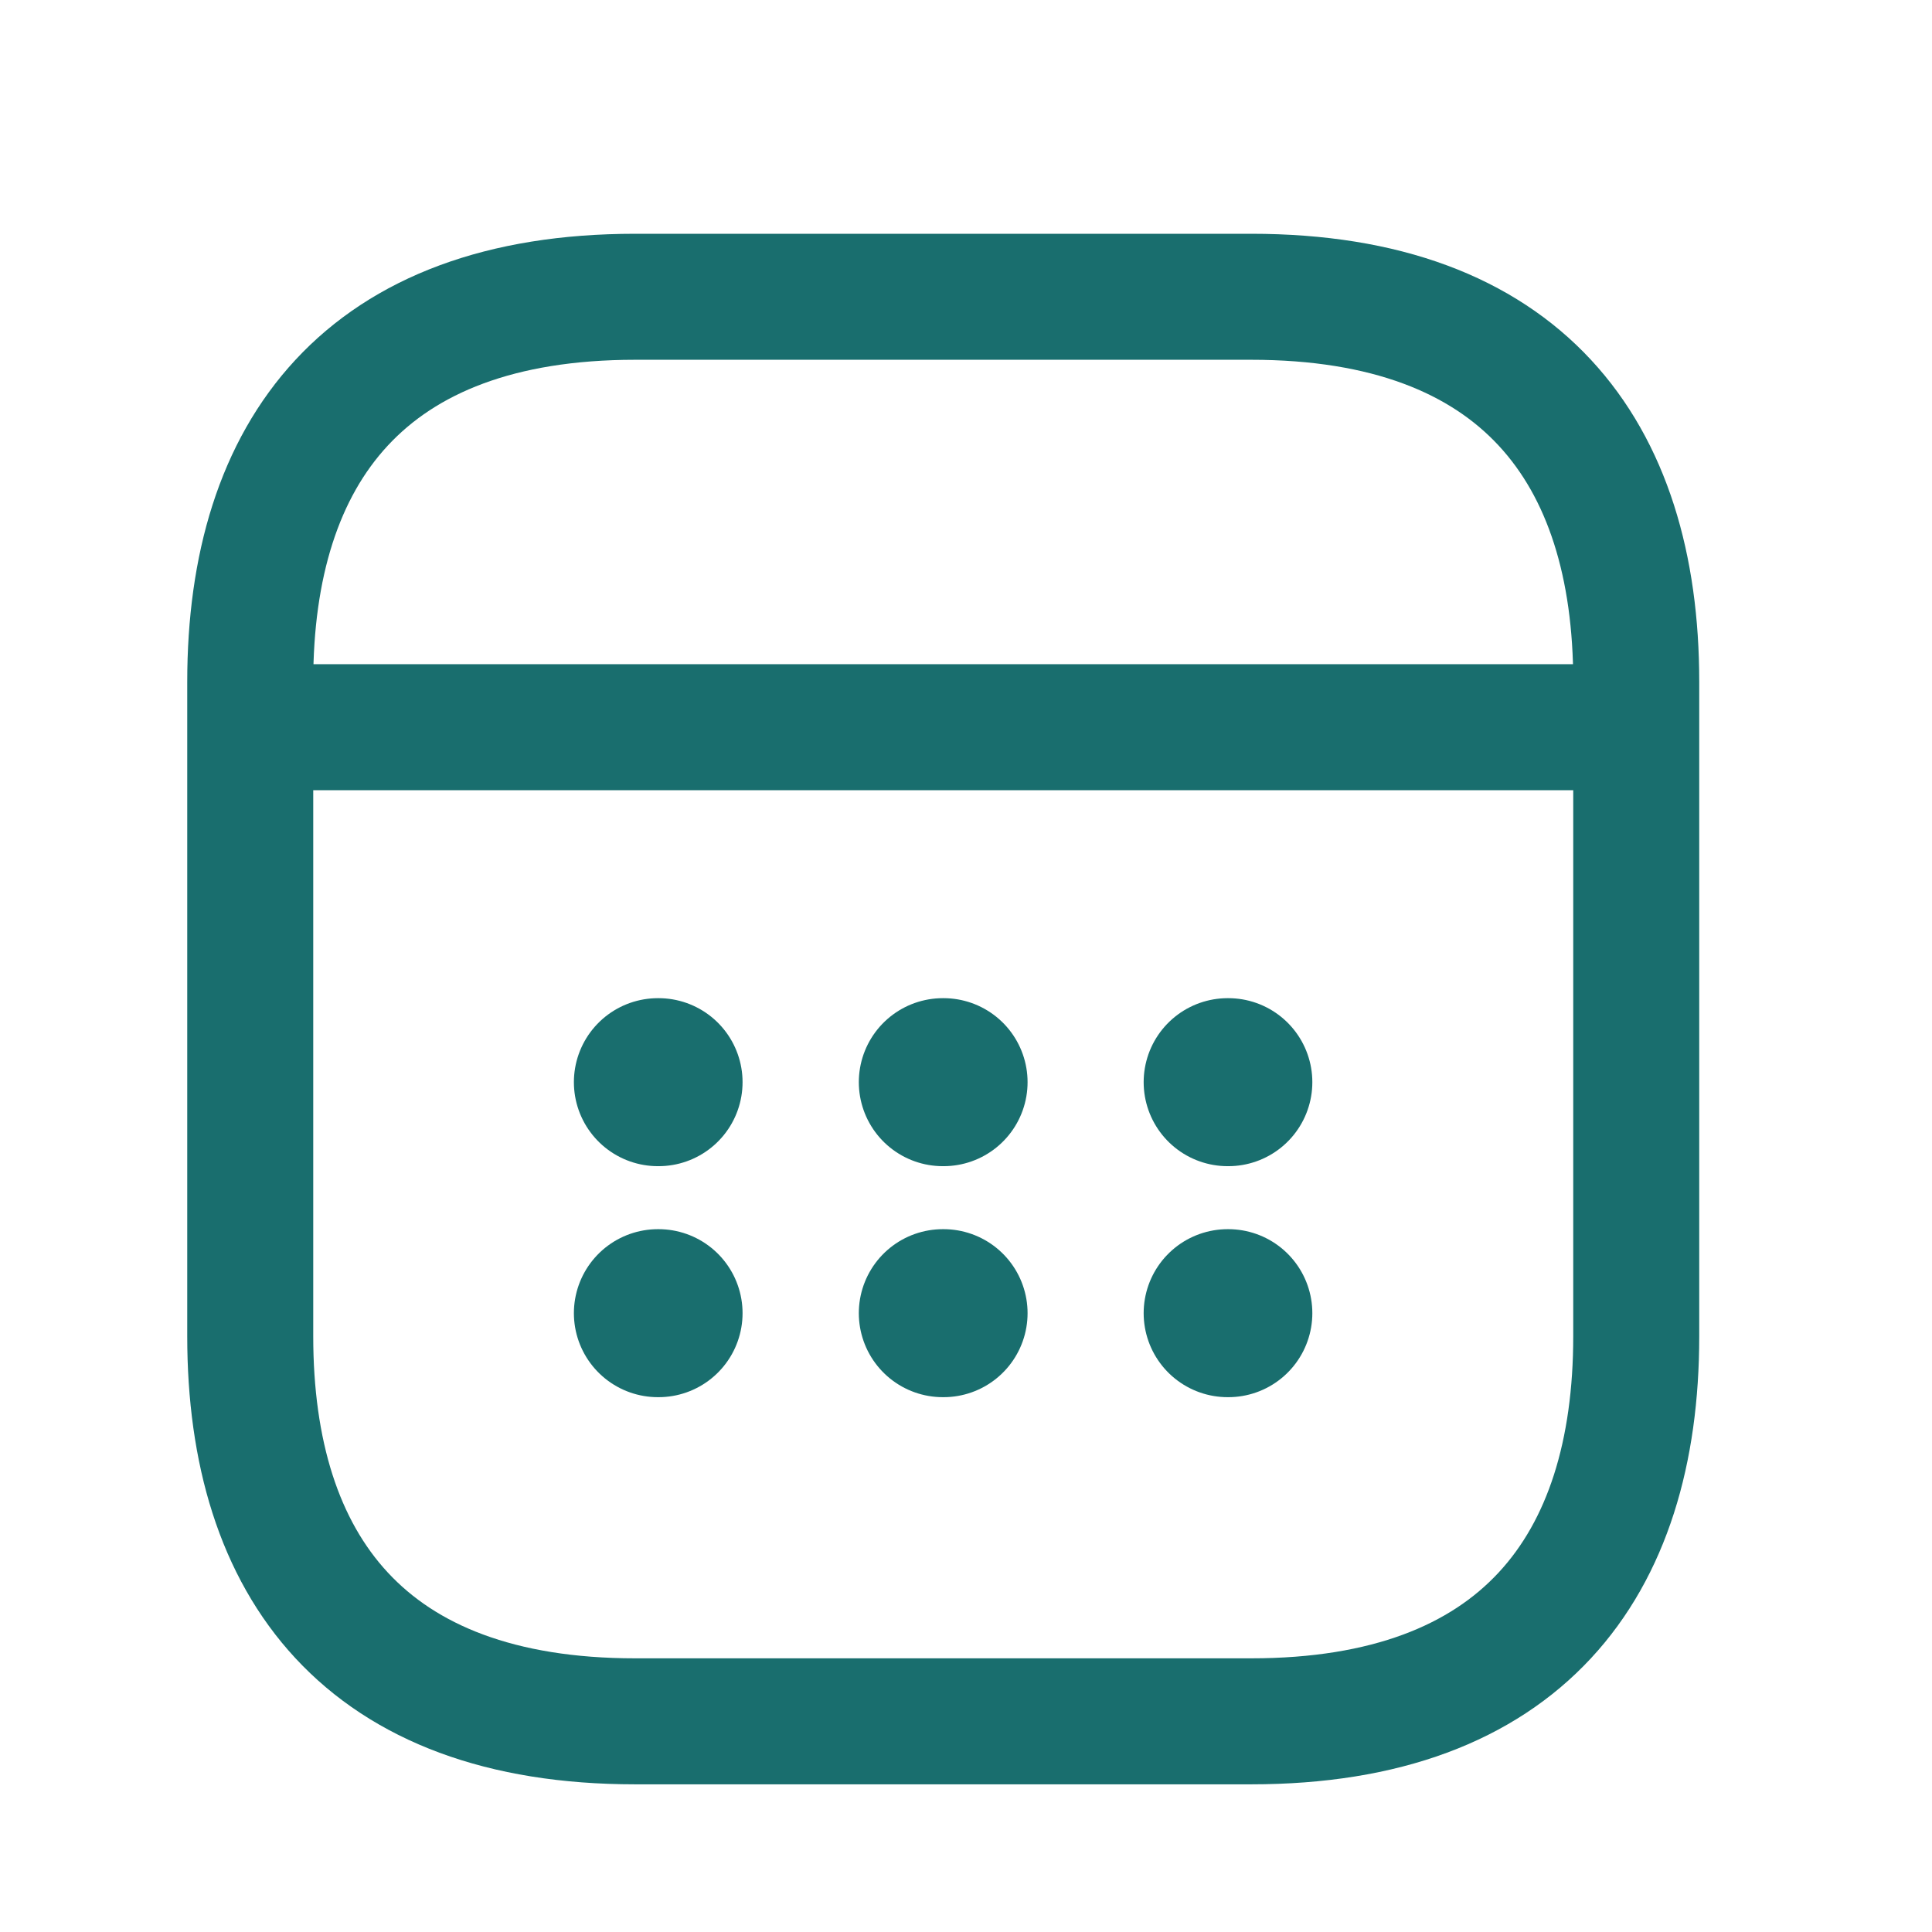
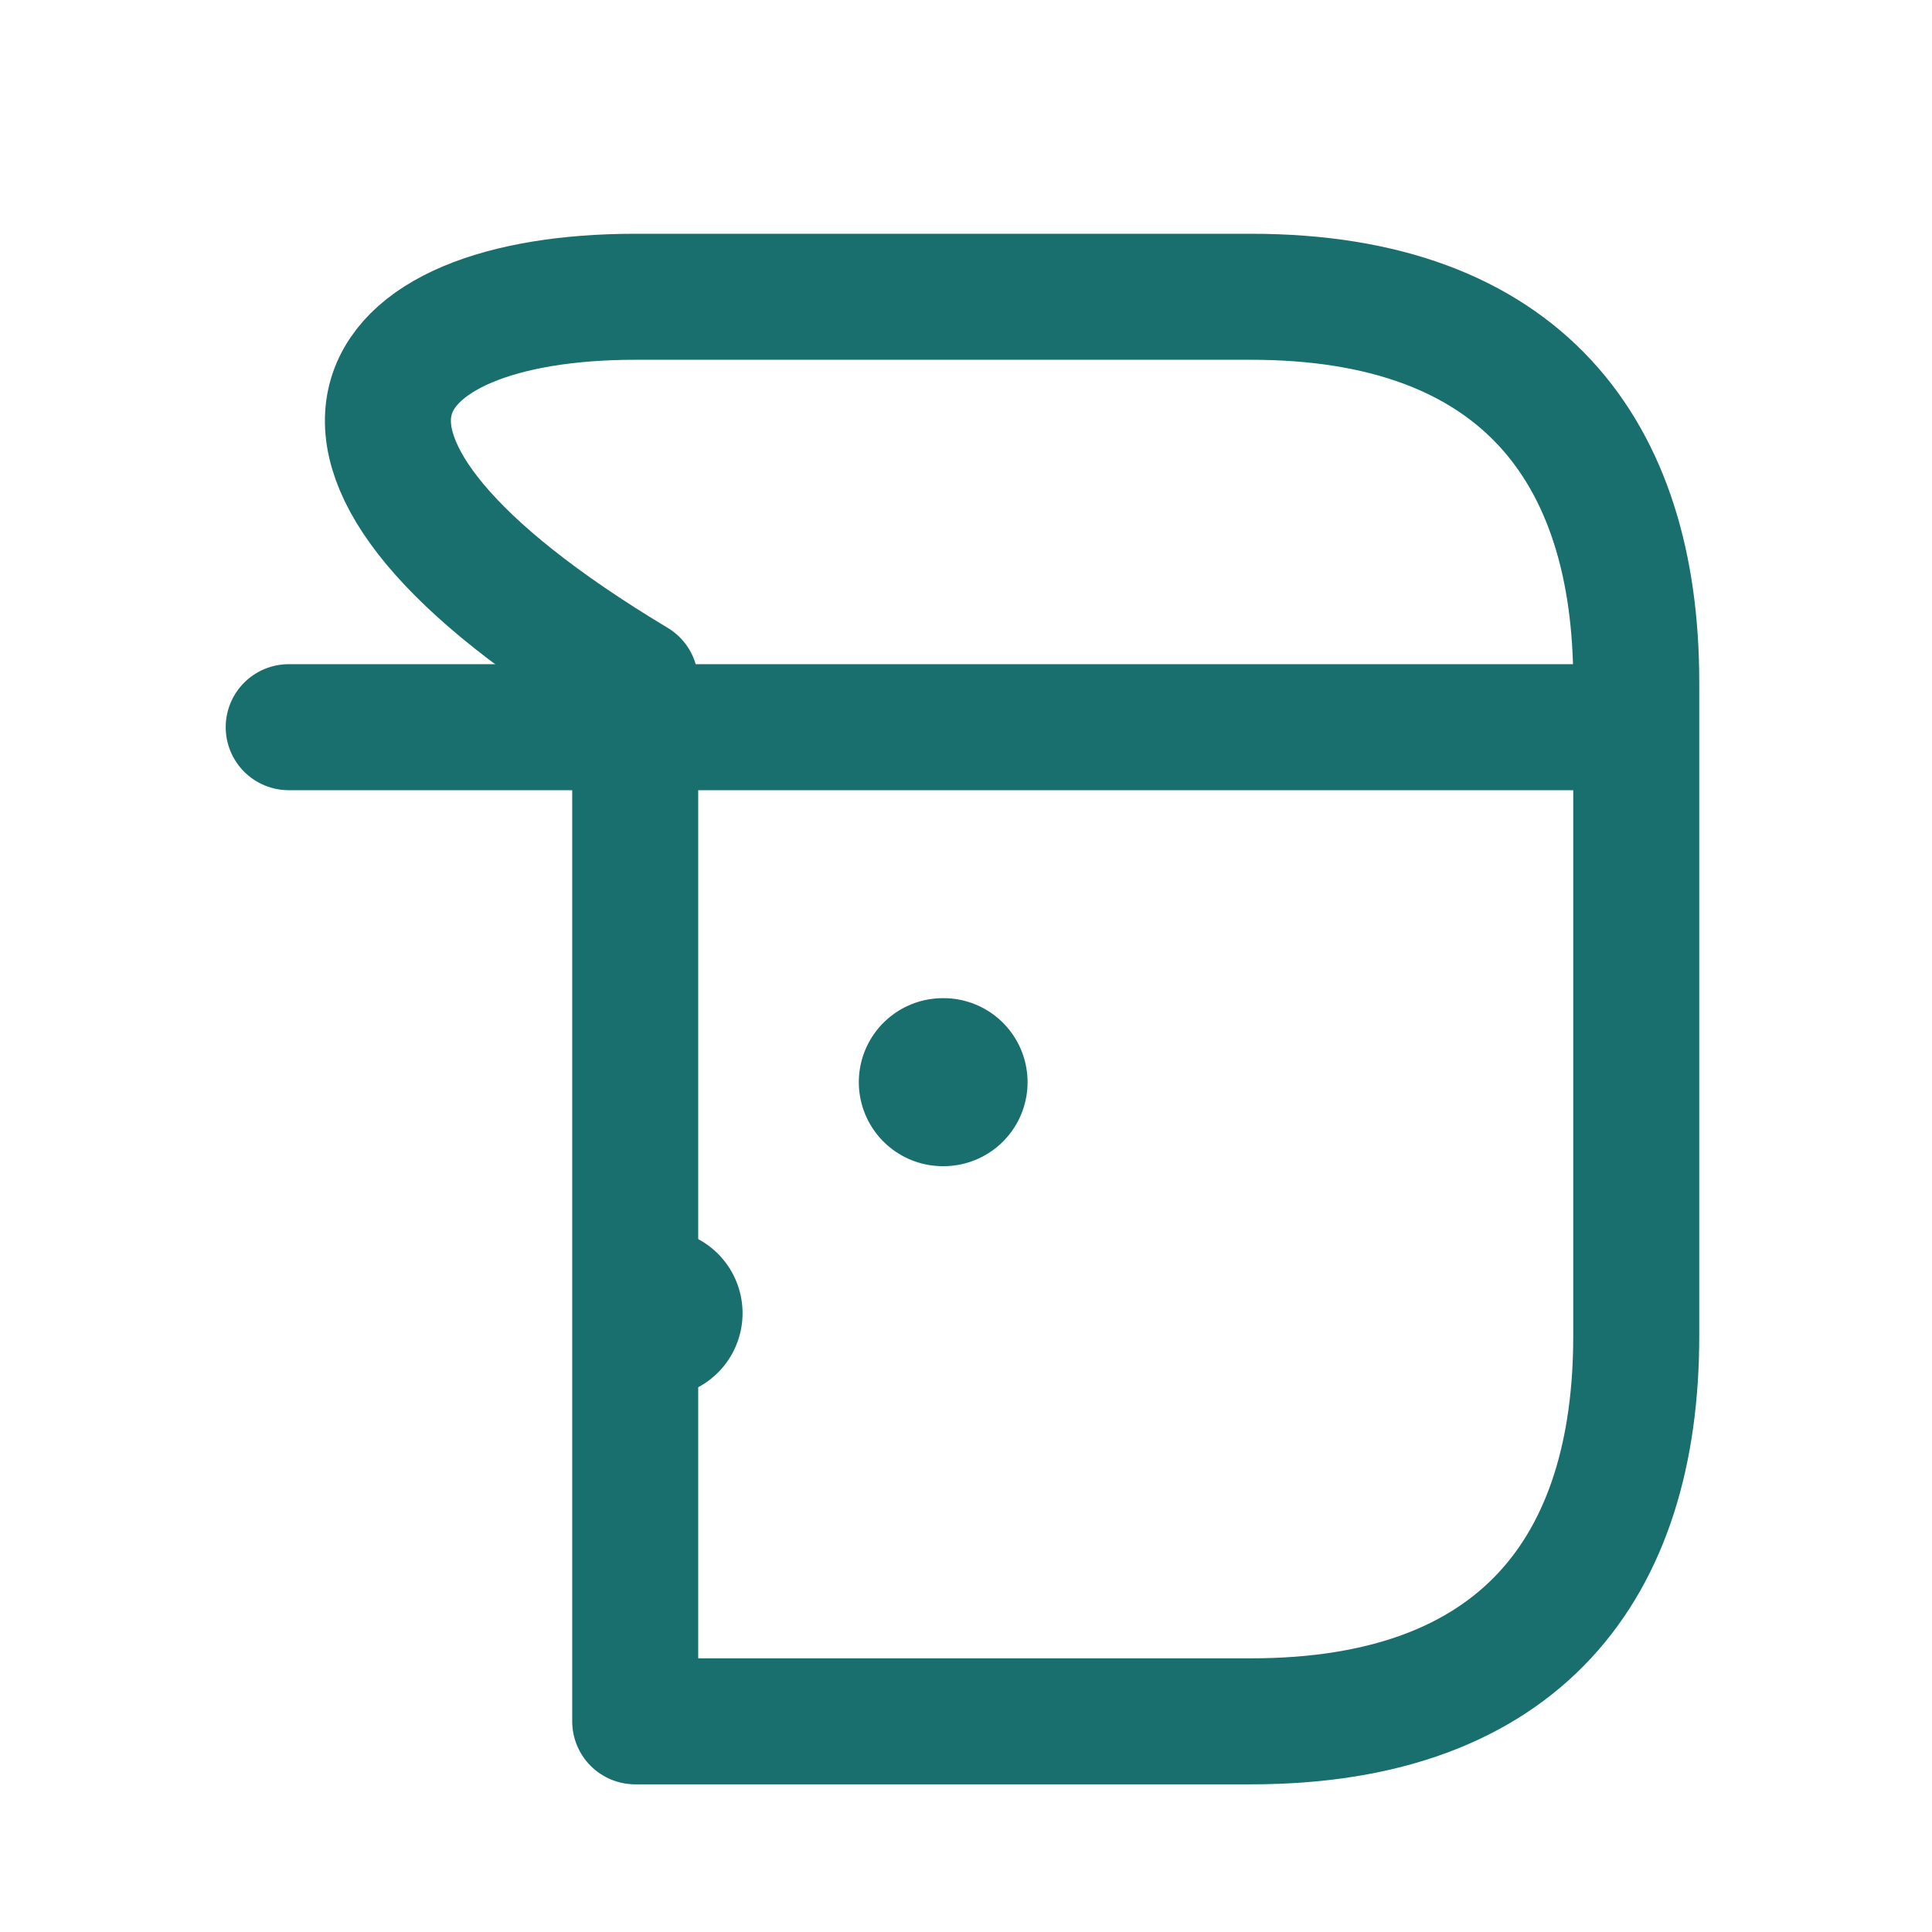
<svg xmlns="http://www.w3.org/2000/svg" width="23" height="23" viewBox="0 0 23 23" fill="none">
  <path d="M3.437 8.657H19.02" stroke="#196E6E" stroke-width="1.5" stroke-miterlimit="10" stroke-linecap="round" stroke-linejoin="round" />
-   <path d="M19.479 8.117V15.908C19.479 18.658 18.104 20.492 14.895 20.492H7.562C4.354 20.492 2.979 18.658 2.979 15.908V8.117C2.979 5.367 4.354 3.533 7.562 3.533H14.895C18.104 3.533 19.479 5.367 19.479 8.117Z" stroke="#196E6E" stroke-width="1.5" stroke-miterlimit="10" stroke-linecap="round" stroke-linejoin="round" />
-   <path d="M14.615 12.883H14.623" stroke="#196E6E" stroke-width="2" stroke-linecap="round" stroke-linejoin="round" />
-   <path d="M14.615 15.633H14.623" stroke="#196E6E" stroke-width="2" stroke-linecap="round" stroke-linejoin="round" />
+   <path d="M19.479 8.117V15.908C19.479 18.658 18.104 20.492 14.895 20.492H7.562V8.117C2.979 5.367 4.354 3.533 7.562 3.533H14.895C18.104 3.533 19.479 5.367 19.479 8.117Z" stroke="#196E6E" stroke-width="1.5" stroke-miterlimit="10" stroke-linecap="round" stroke-linejoin="round" />
  <path d="M11.224 12.883H11.233" stroke="#196E6E" stroke-width="2" stroke-linecap="round" stroke-linejoin="round" />
-   <path d="M11.224 15.633H11.233" stroke="#196E6E" stroke-width="2" stroke-linecap="round" stroke-linejoin="round" />
-   <path d="M7.832 12.883H7.84" stroke="#196E6E" stroke-width="2" stroke-linecap="round" stroke-linejoin="round" />
  <path d="M7.832 15.633H7.84" stroke="#196E6E" stroke-width="2" stroke-linecap="round" stroke-linejoin="round" />
</svg>